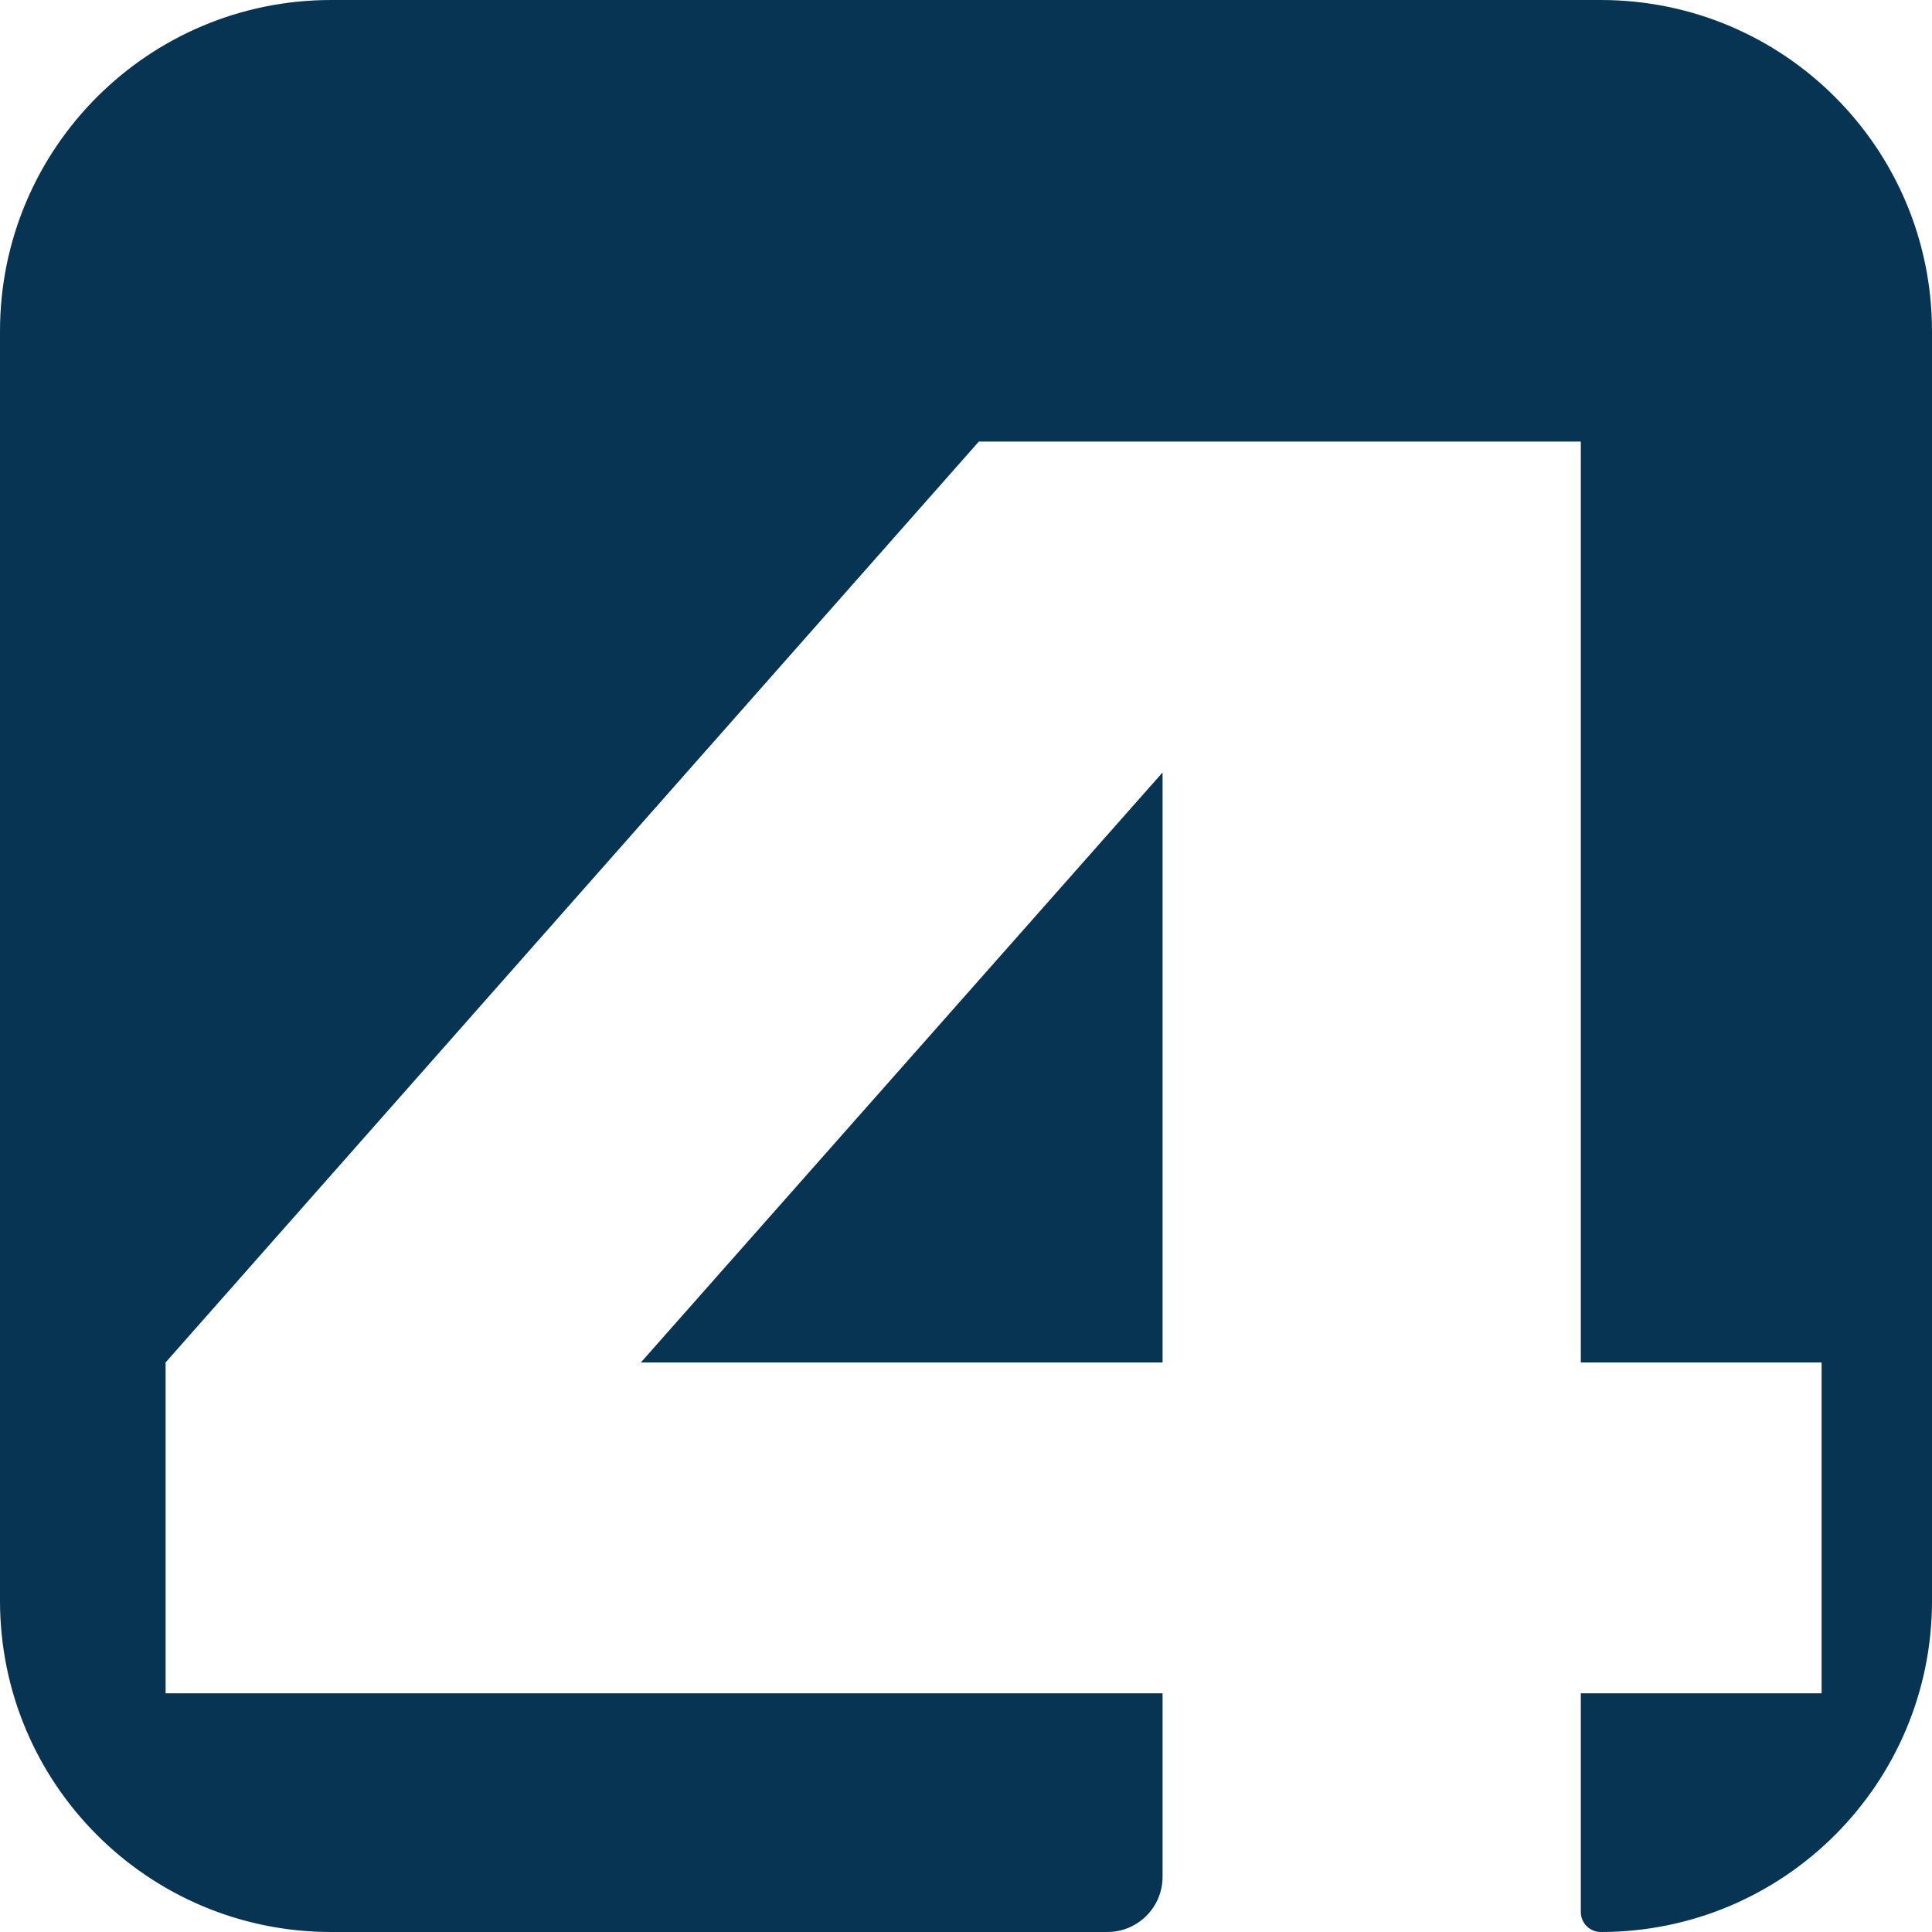
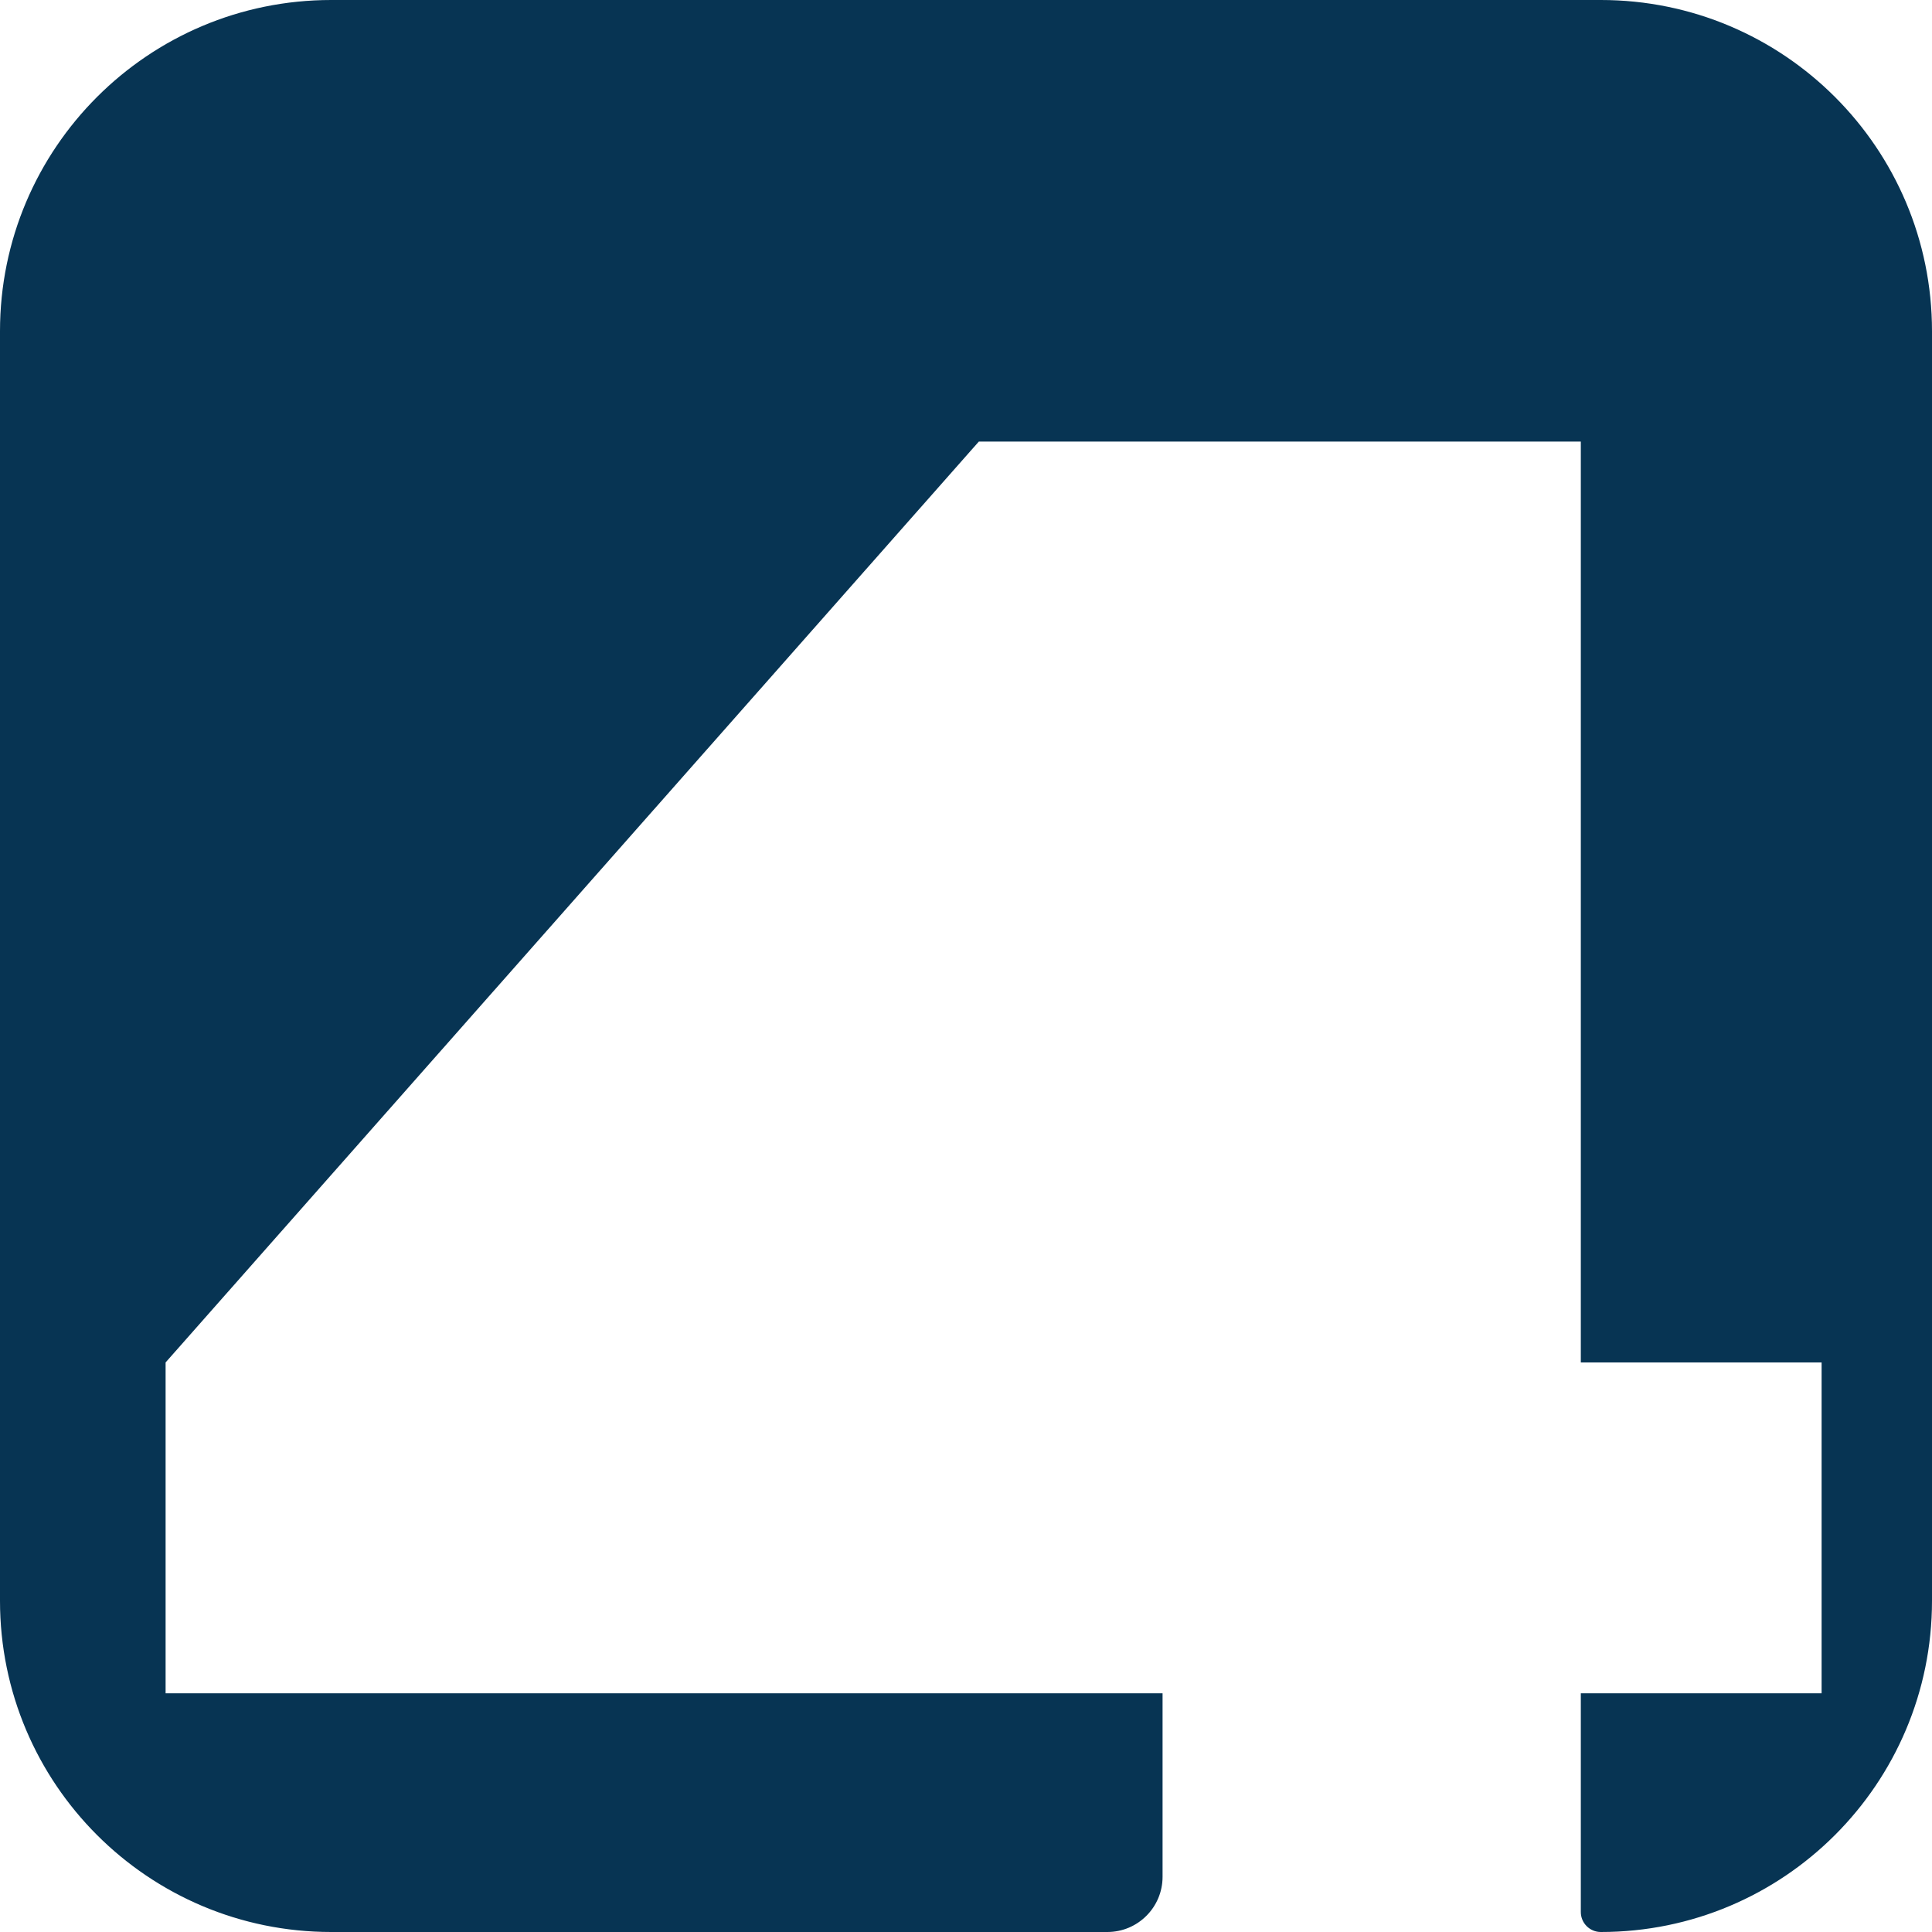
<svg xmlns="http://www.w3.org/2000/svg" width="35" height="35" viewBox="0 0 35 35" fill="none">
  <path d="M6 0C2.686 0 0 2.686 0 6V29C0 32.314 2.686 35 6 35H20.061C20.613 35 21.061 34.552 21.061 34V30.676H3V24.682L17.732 8H28.638V24.682H33V30.676H28.638V34.638C28.638 34.838 28.8 35 29 35V35C32.314 35 35 32.314 35 29V6C35 2.686 32.314 0 29 0H6Z" fill="#073453" />
-   <path d="M21.061 13.994V24.682H11.61L21.061 13.994Z" fill="#073453" />
</svg>